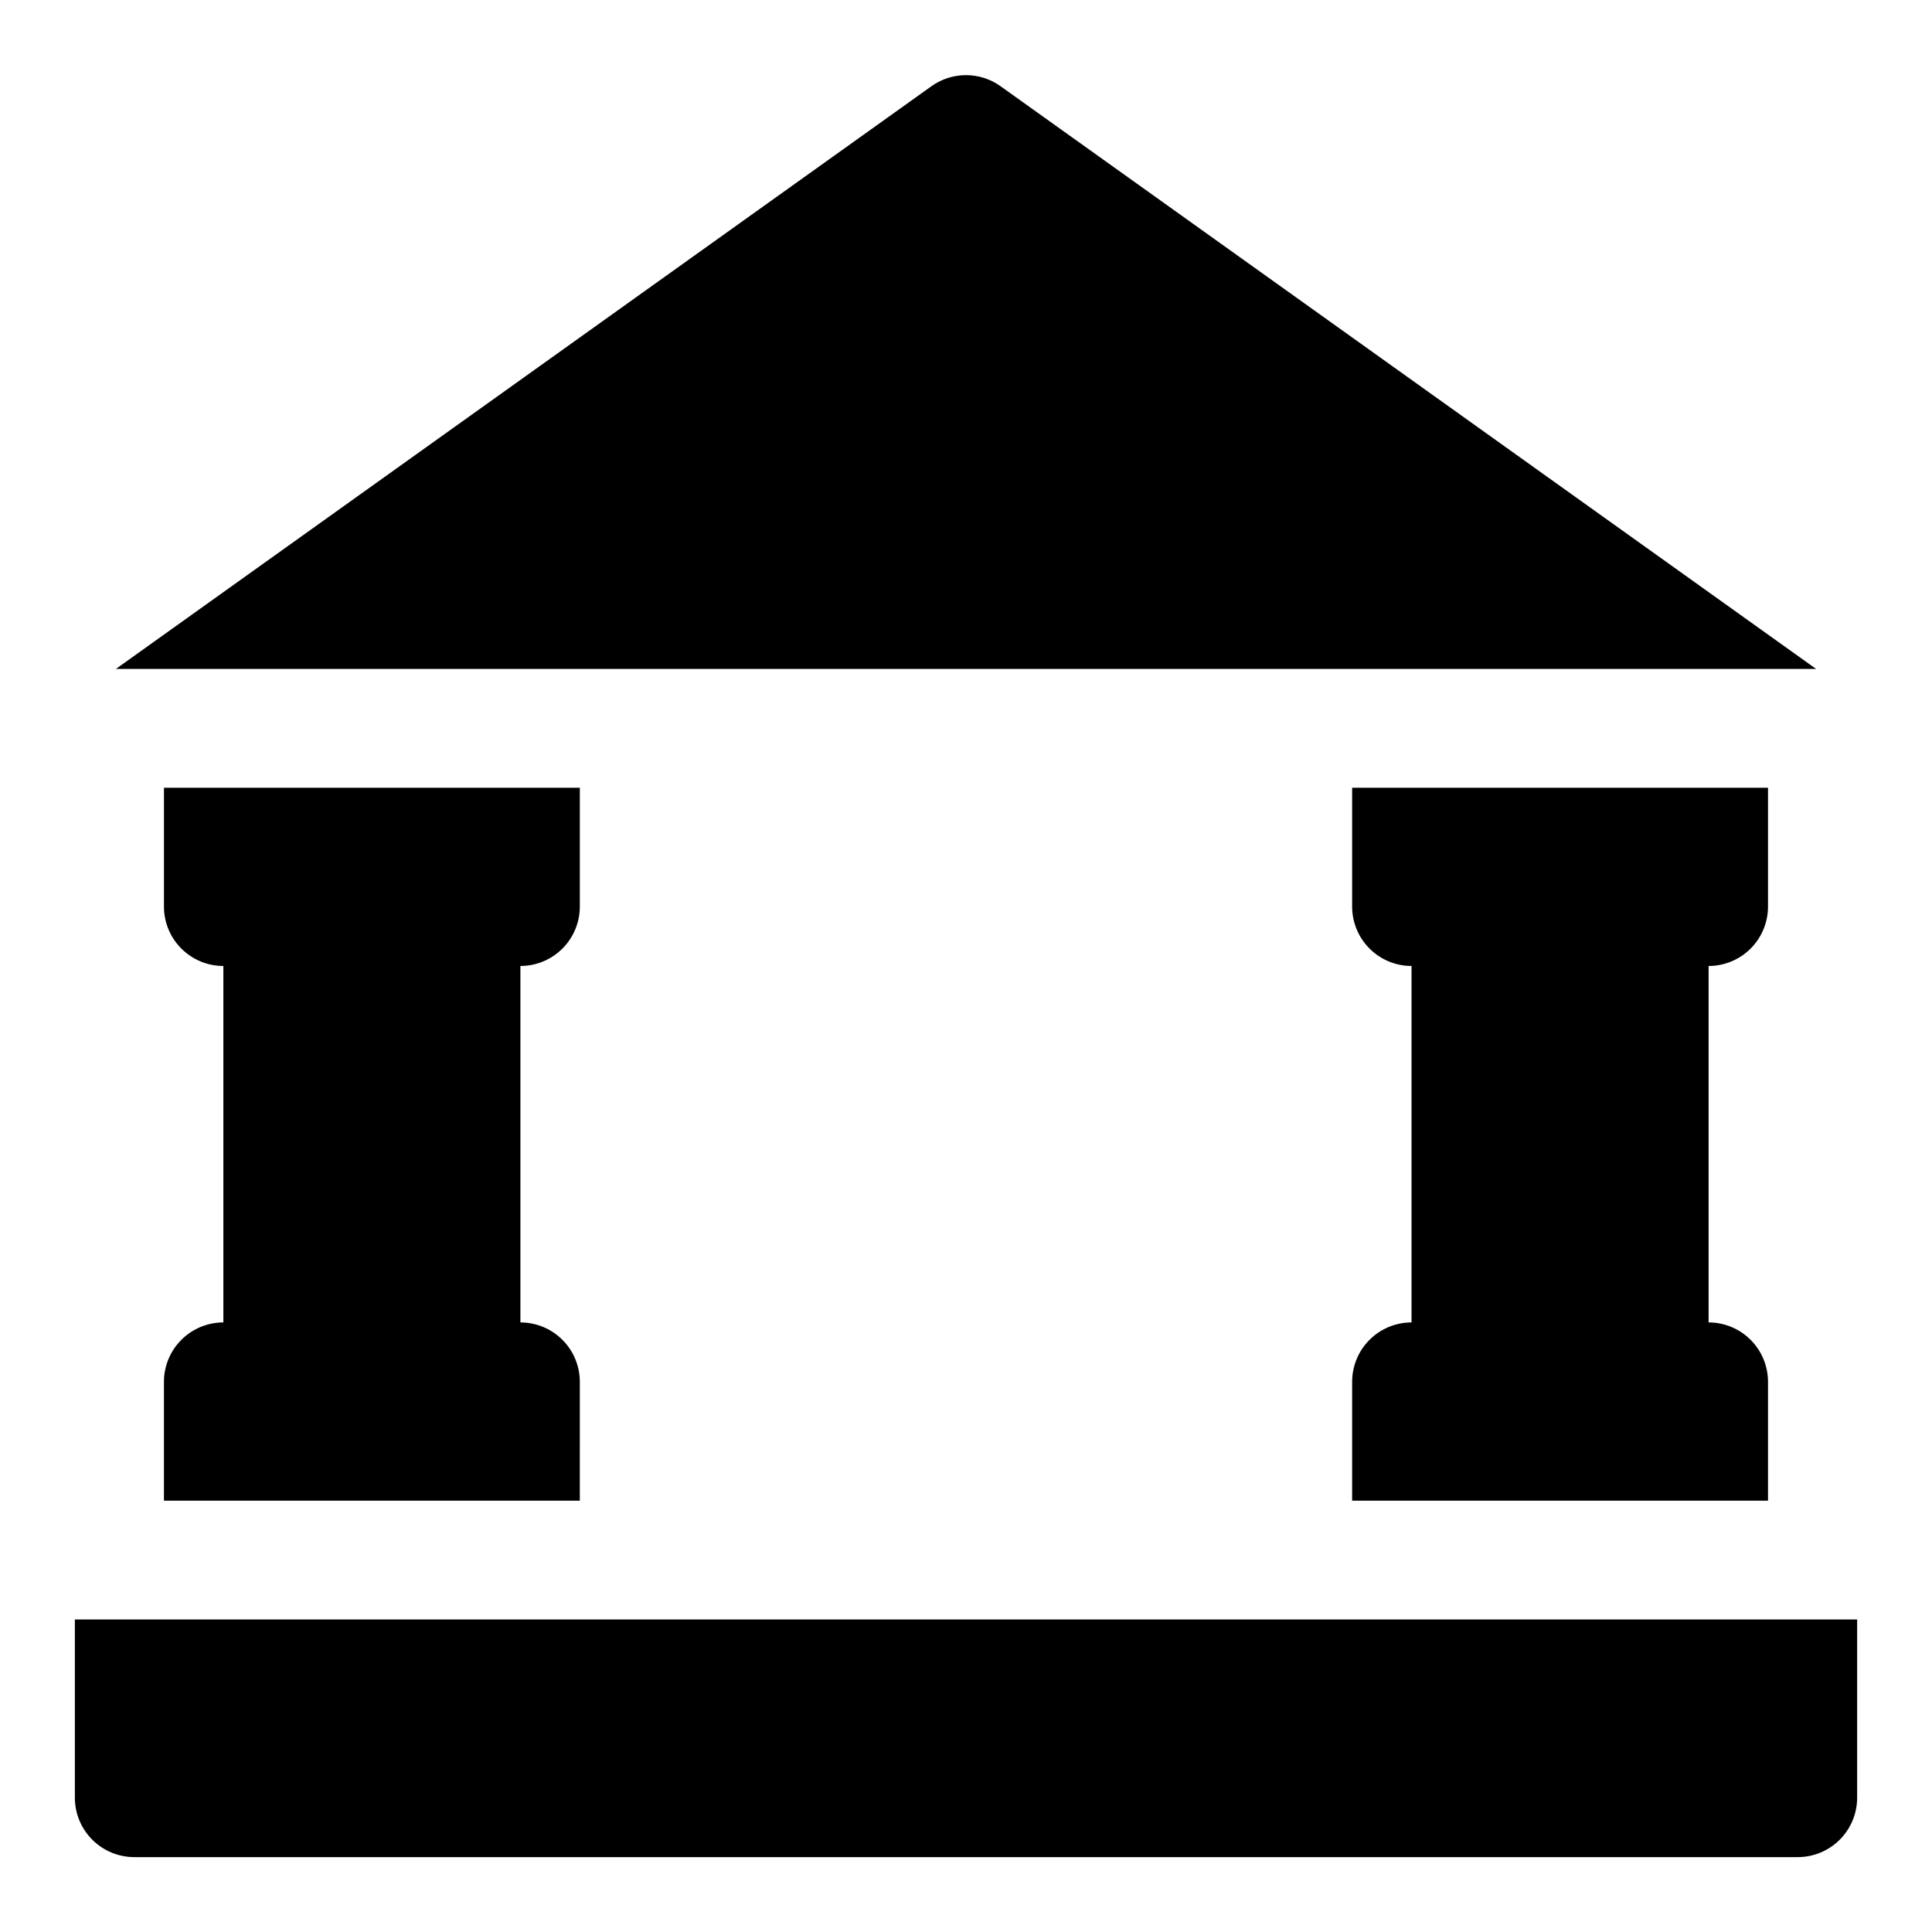
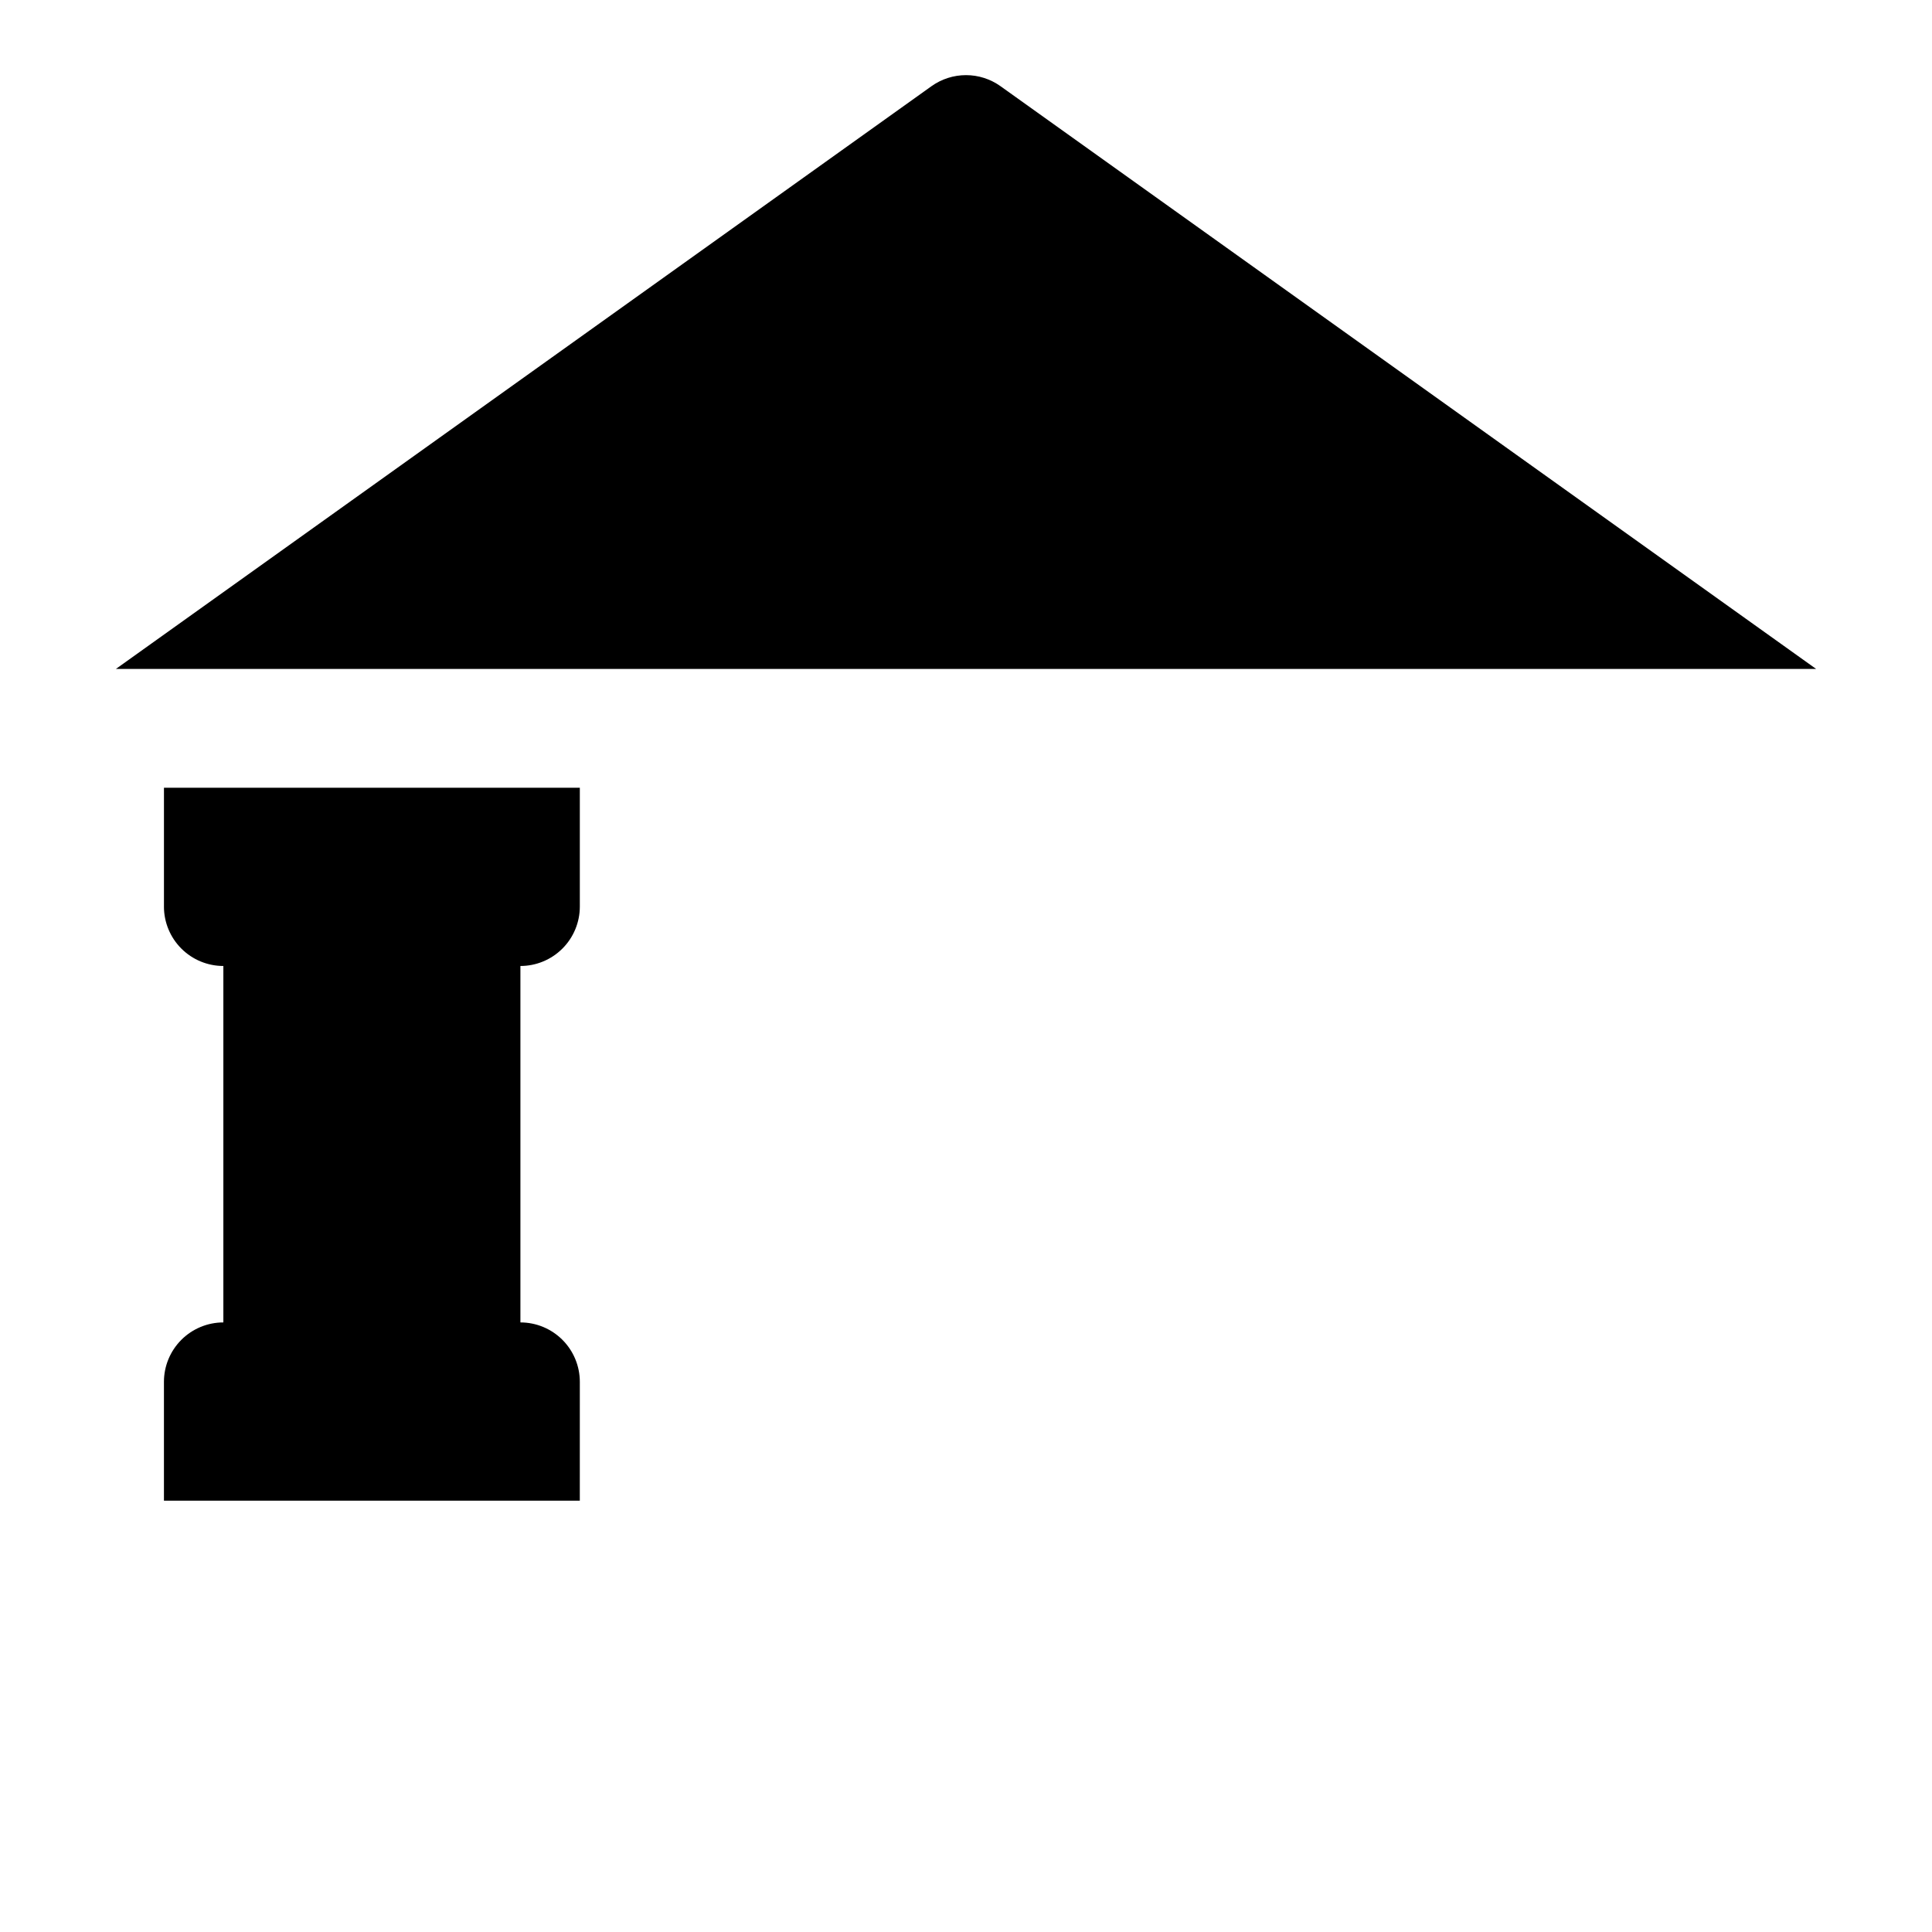
<svg xmlns="http://www.w3.org/2000/svg" fill="#000000" width="800px" height="800px" version="1.1" viewBox="144 144 512 512">
  <g>
-     <path d="m612.54 384.25v-31.488h-110.21v31.488c0 4.176 1.656 8.18 4.609 11.133 2.953 2.953 6.957 4.613 11.133 4.613v94.465-0.004c-4.176 0-8.18 1.66-11.133 4.613-2.953 2.953-4.609 6.957-4.609 11.133v31.488h110.21v-31.488c0-4.176-1.66-8.18-4.609-11.133-2.953-2.953-6.957-4.613-11.133-4.613v-94.461c4.176 0 8.18-1.66 11.133-4.613 2.949-2.953 4.609-6.957 4.609-11.133z" />
    <path d="m297.66 384.25v-31.488h-110.21v31.488h-0.004c0 4.176 1.66 8.18 4.613 11.133s6.957 4.613 11.133 4.613v94.465-0.004c-4.176 0-8.18 1.66-11.133 4.613s-4.613 6.957-4.613 11.133v31.488h110.21l0.004-31.488c0-4.176-1.66-8.18-4.613-11.133s-6.957-4.613-11.133-4.613v-94.461c4.176 0 8.18-1.66 11.133-4.613s4.613-6.957 4.613-11.133z" />
-     <path d="m163.84 573.18v47.23c0 4.176 1.66 8.18 4.613 11.133s6.957 4.613 11.133 4.613h440.83c4.176 0 8.18-1.66 11.133-4.613s4.613-6.957 4.613-11.133v-47.23z" />
    <path d="m409.13 166.83c-2.664-1.898-5.856-2.918-9.129-2.918s-6.465 1.02-9.133 2.918l-216.16 154.45h450.59z" />
  </g>
</svg>